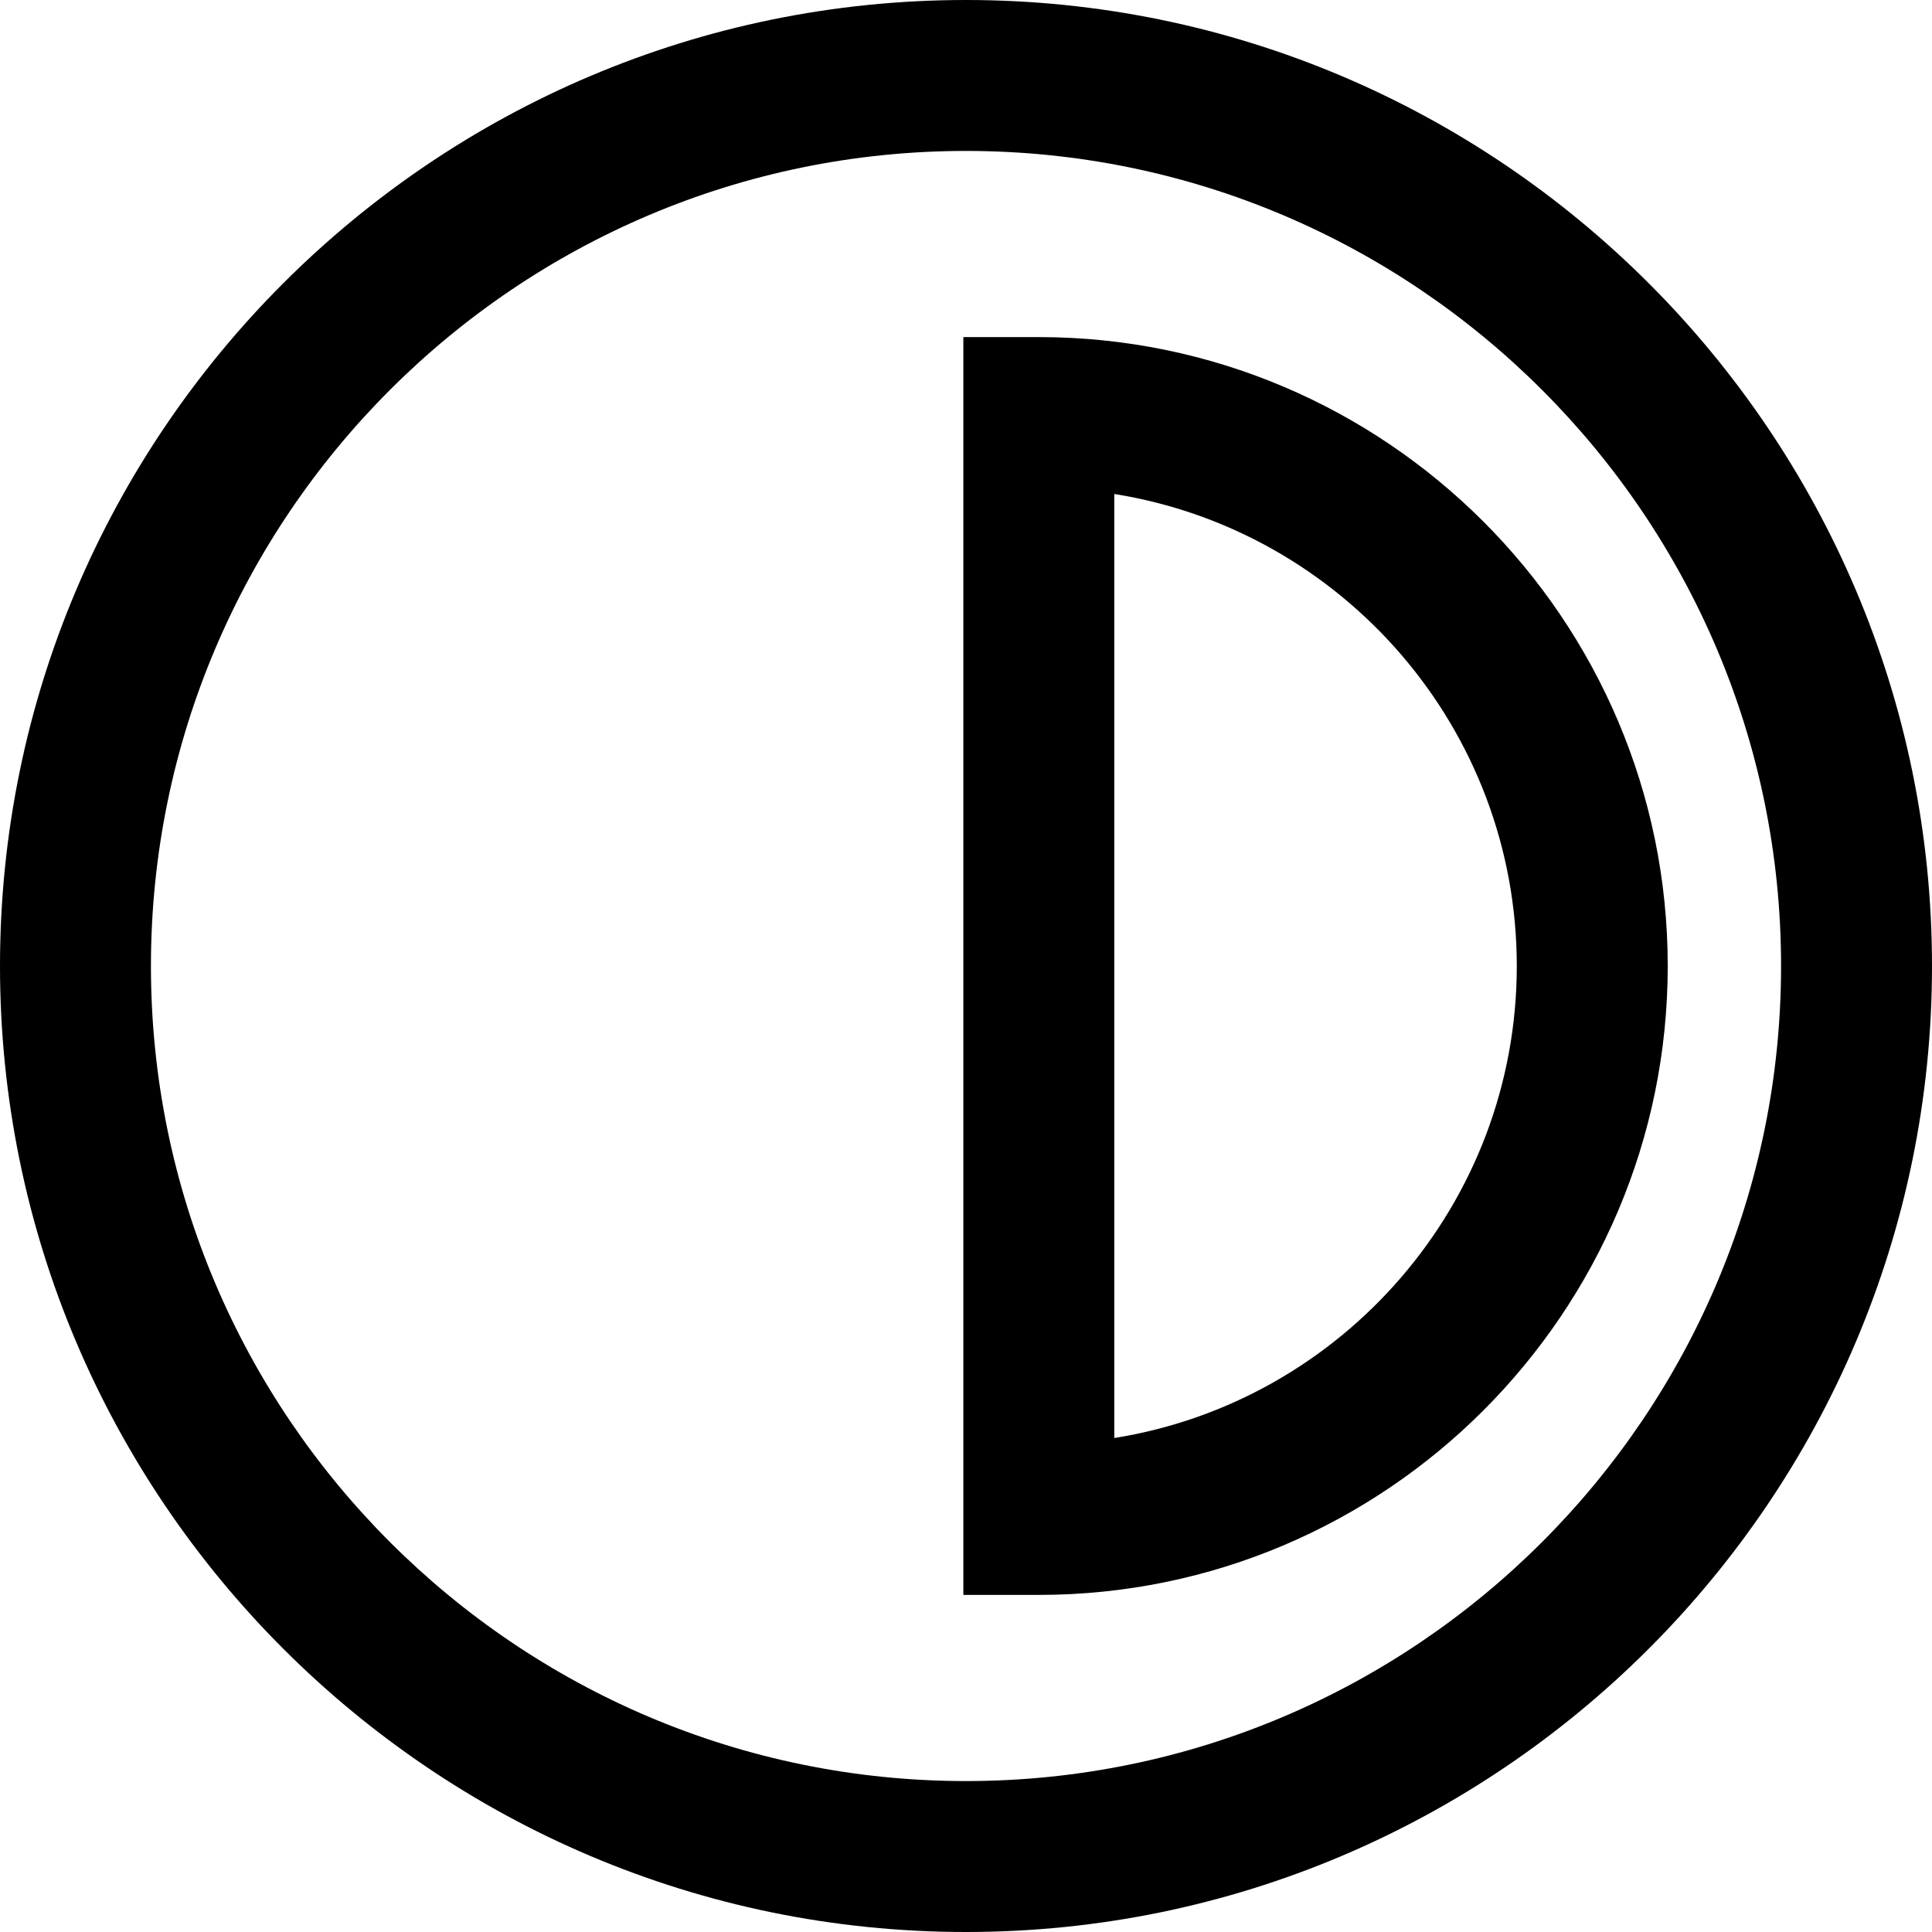
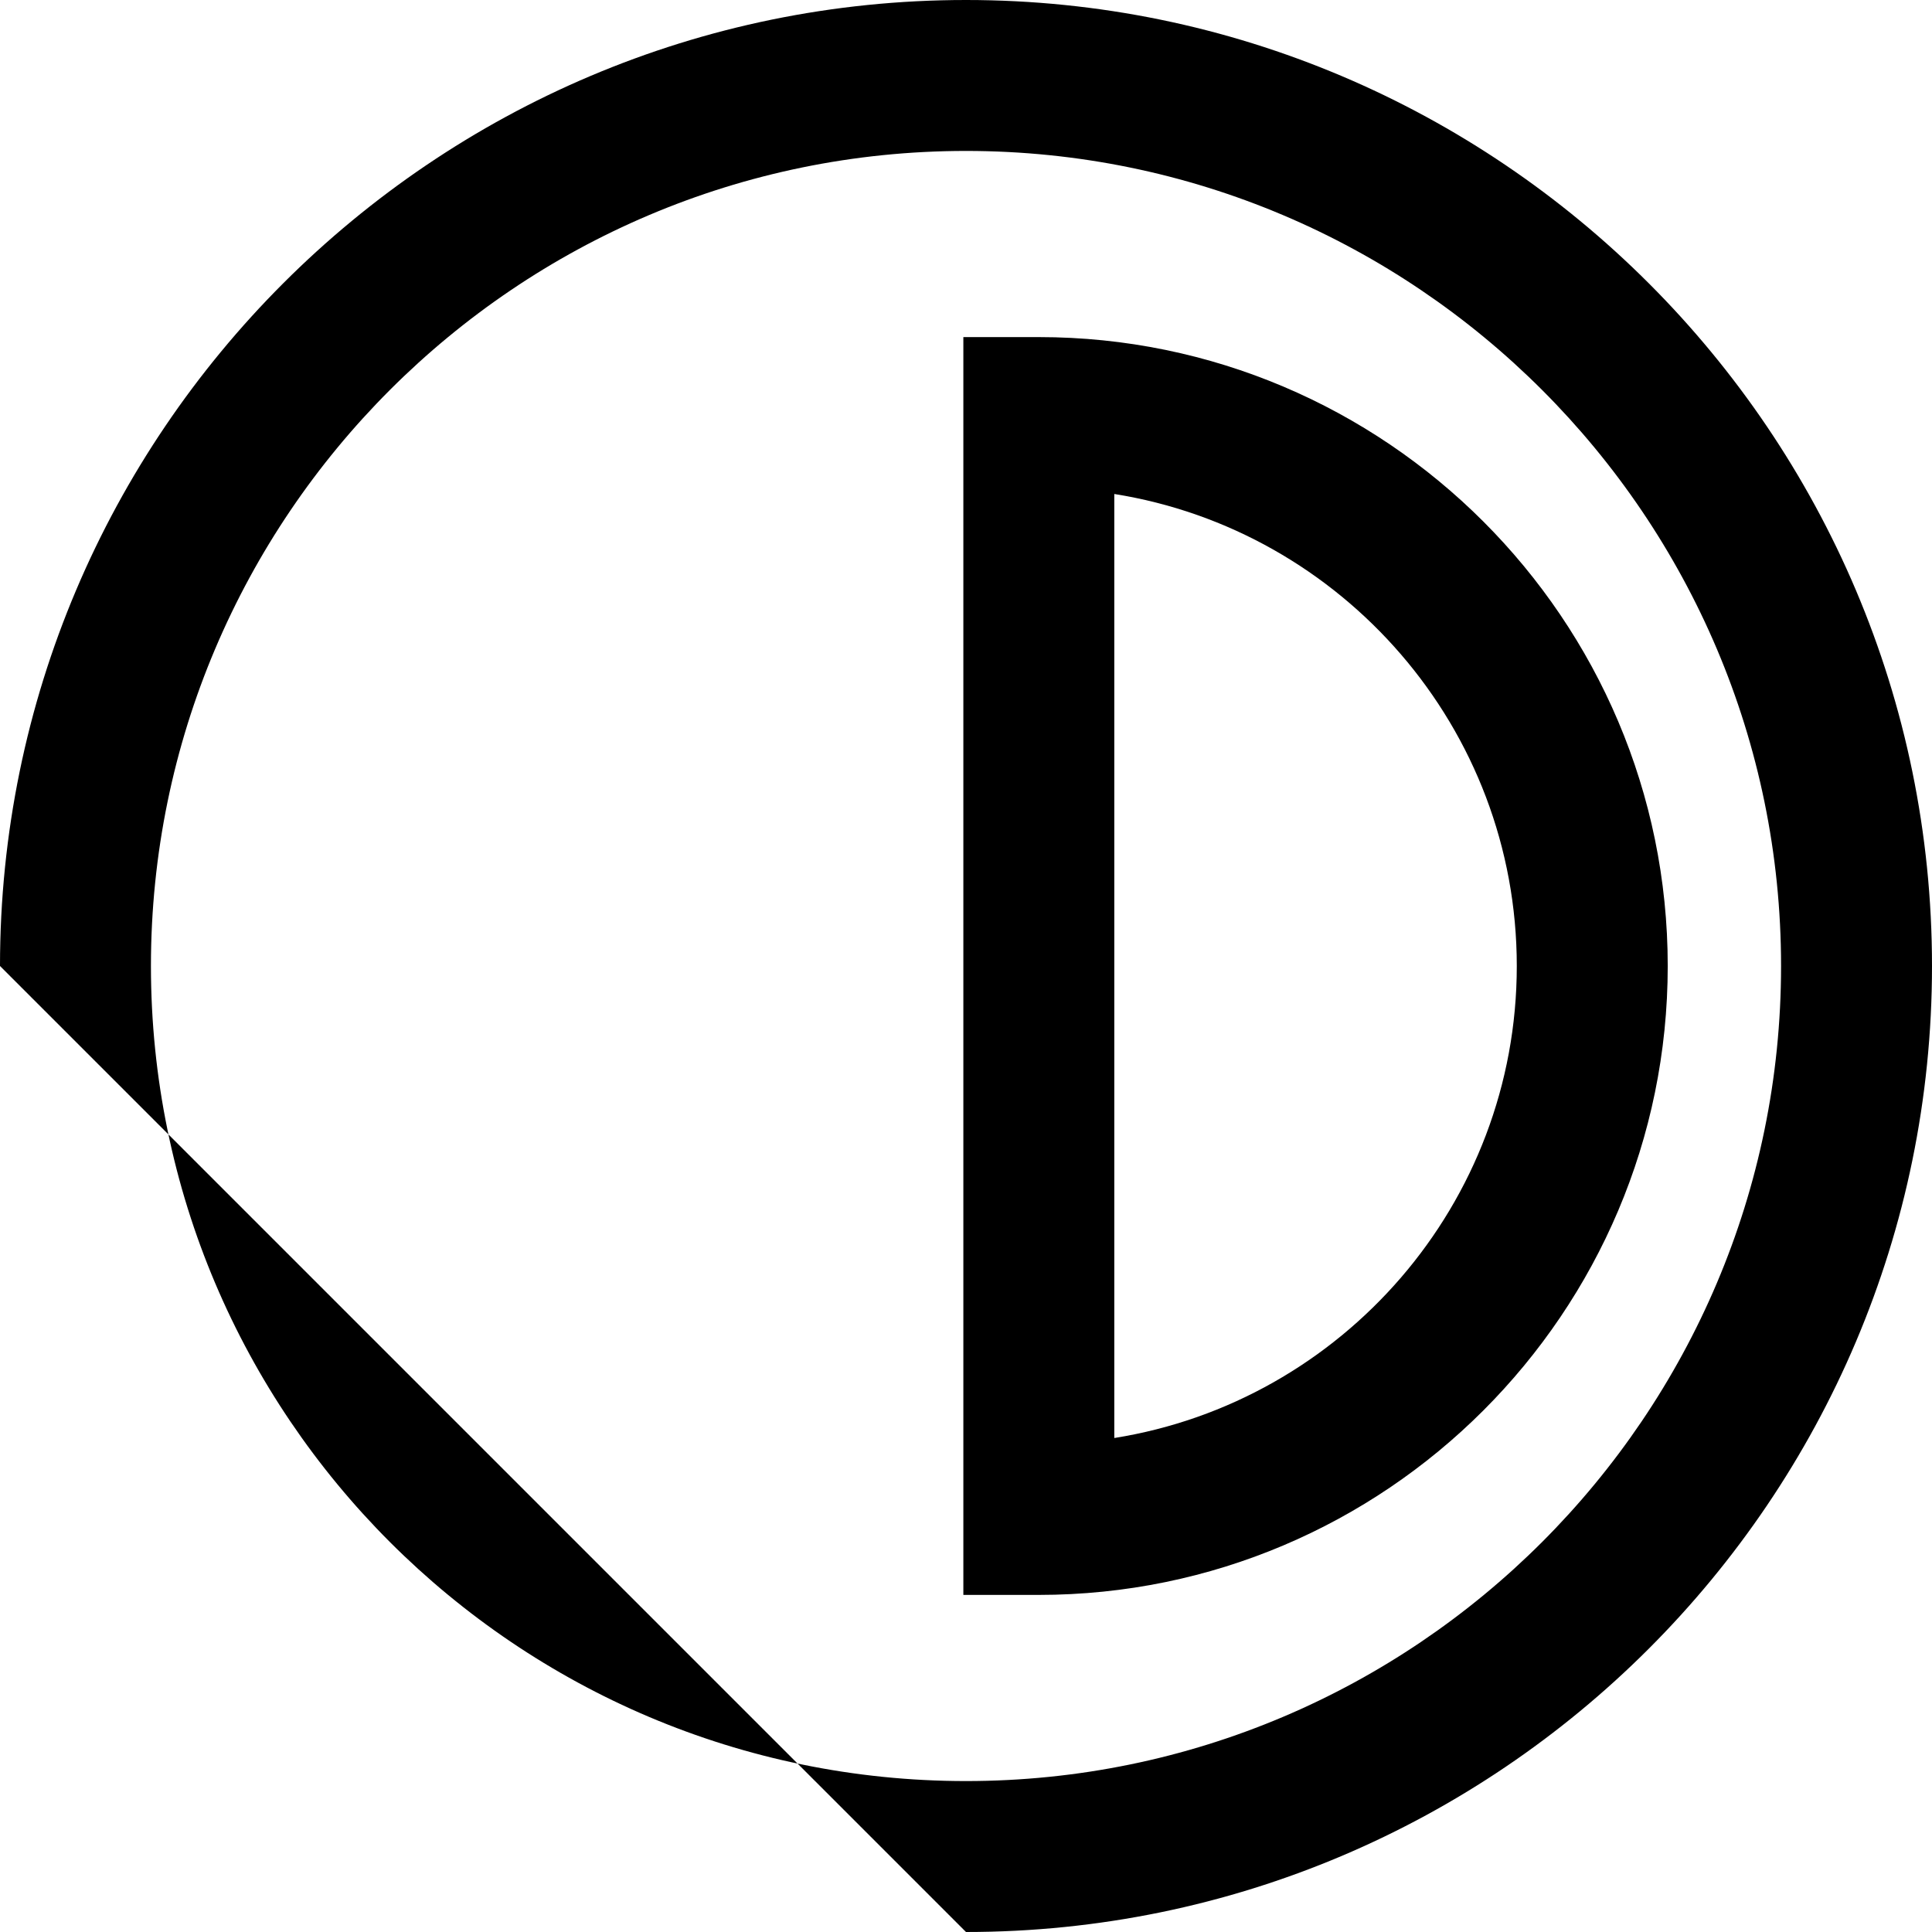
<svg xmlns="http://www.w3.org/2000/svg" fill="#000000" height="800px" width="800px" version="1.1" id="Capa_1" viewBox="0 0 192 192" xml:space="preserve">
-   <path d="M96,192c52.935,0,96-43.065,96-96S148.935,0,96,0S0,43.065,0,96S43.065,192,96,192z M96,15c44.663,0,81,36.337,81,81  s-36.337,81-81,81s-81-36.337-81-81S51.337,15,96,15z M165.737,96c0-34.463-28.037-62.5-62.5-62.5h-7.5v125h7.5  C137.7,158.5,165.737,130.463,165.737,96z M110.737,49.092c22.641,3.605,40,23.268,40,46.908s-17.359,43.303-40,46.908V49.092z" />
+   <path d="M96,192c52.935,0,96-43.065,96-96S148.935,0,96,0S0,43.065,0,96z M96,15c44.663,0,81,36.337,81,81  s-36.337,81-81,81s-81-36.337-81-81S51.337,15,96,15z M165.737,96c0-34.463-28.037-62.5-62.5-62.5h-7.5v125h7.5  C137.7,158.5,165.737,130.463,165.737,96z M110.737,49.092c22.641,3.605,40,23.268,40,46.908s-17.359,43.303-40,46.908V49.092z" />
</svg>